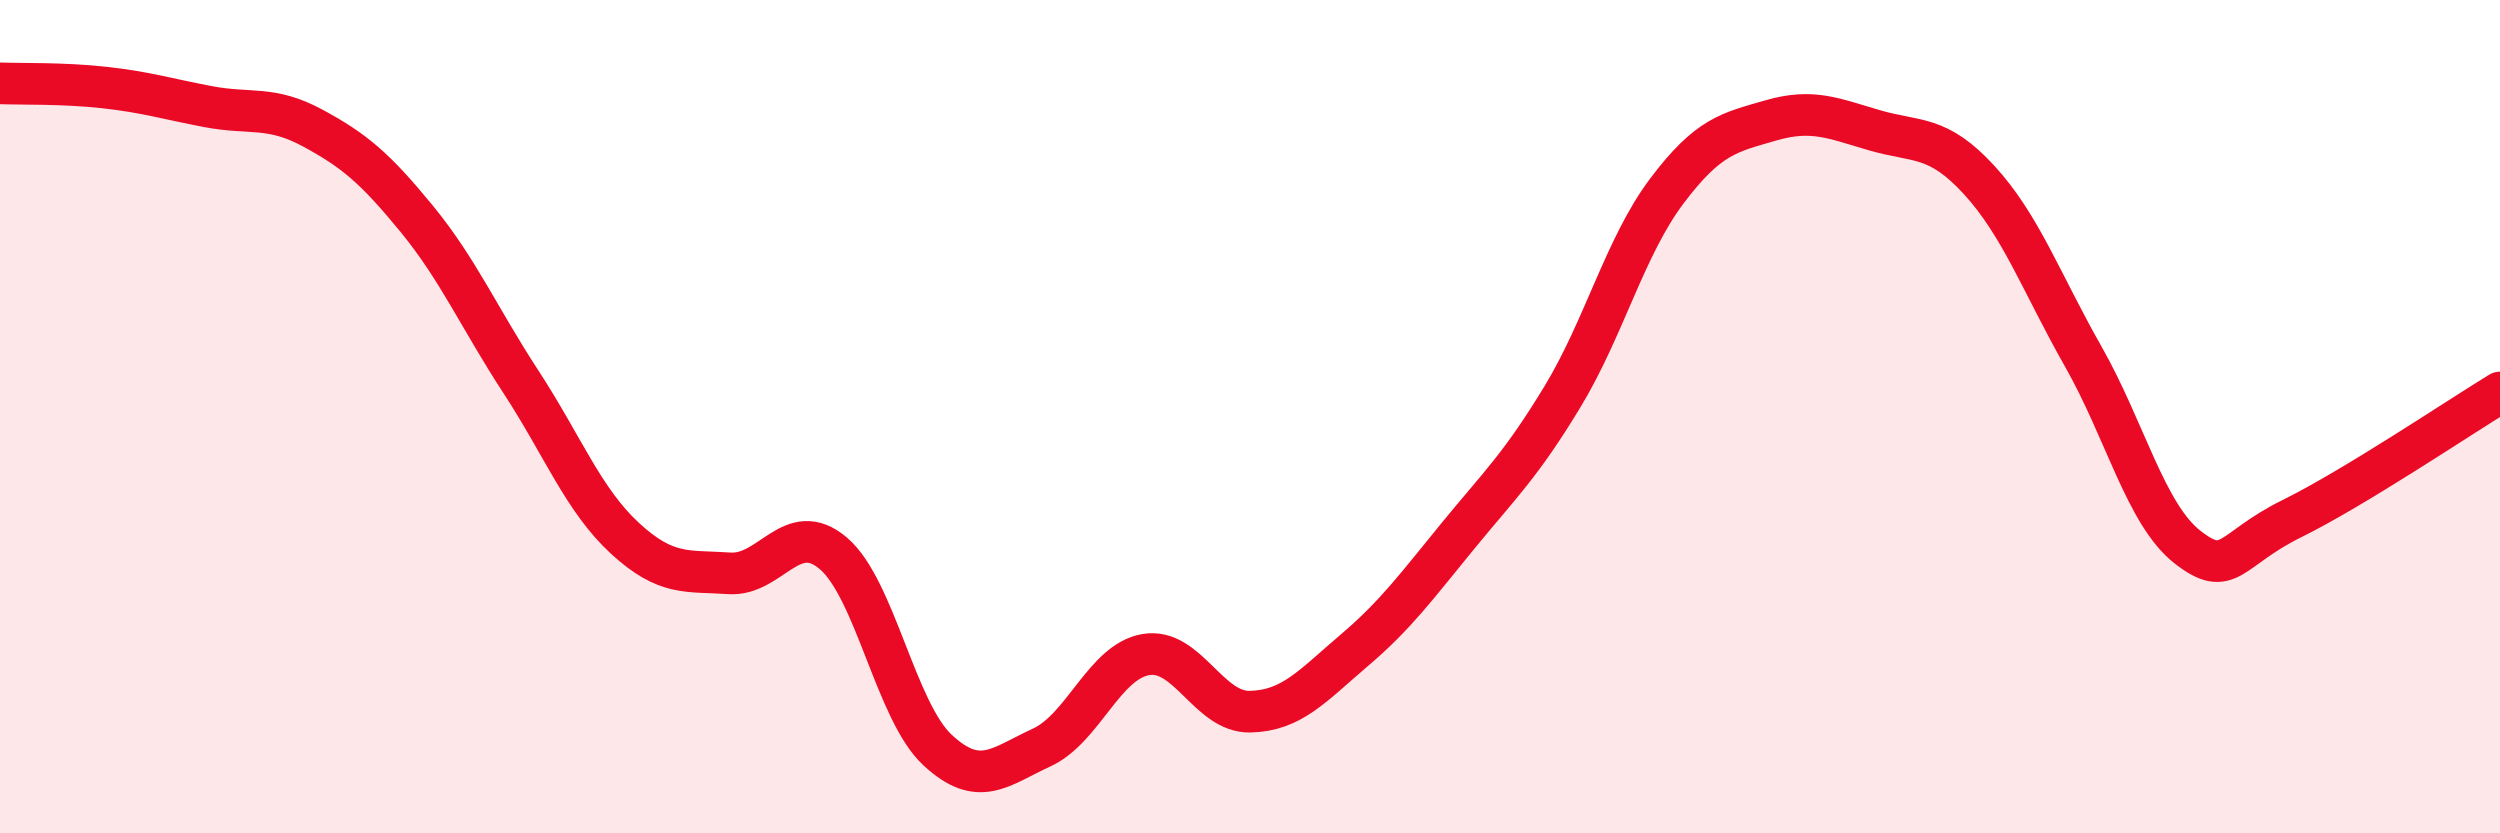
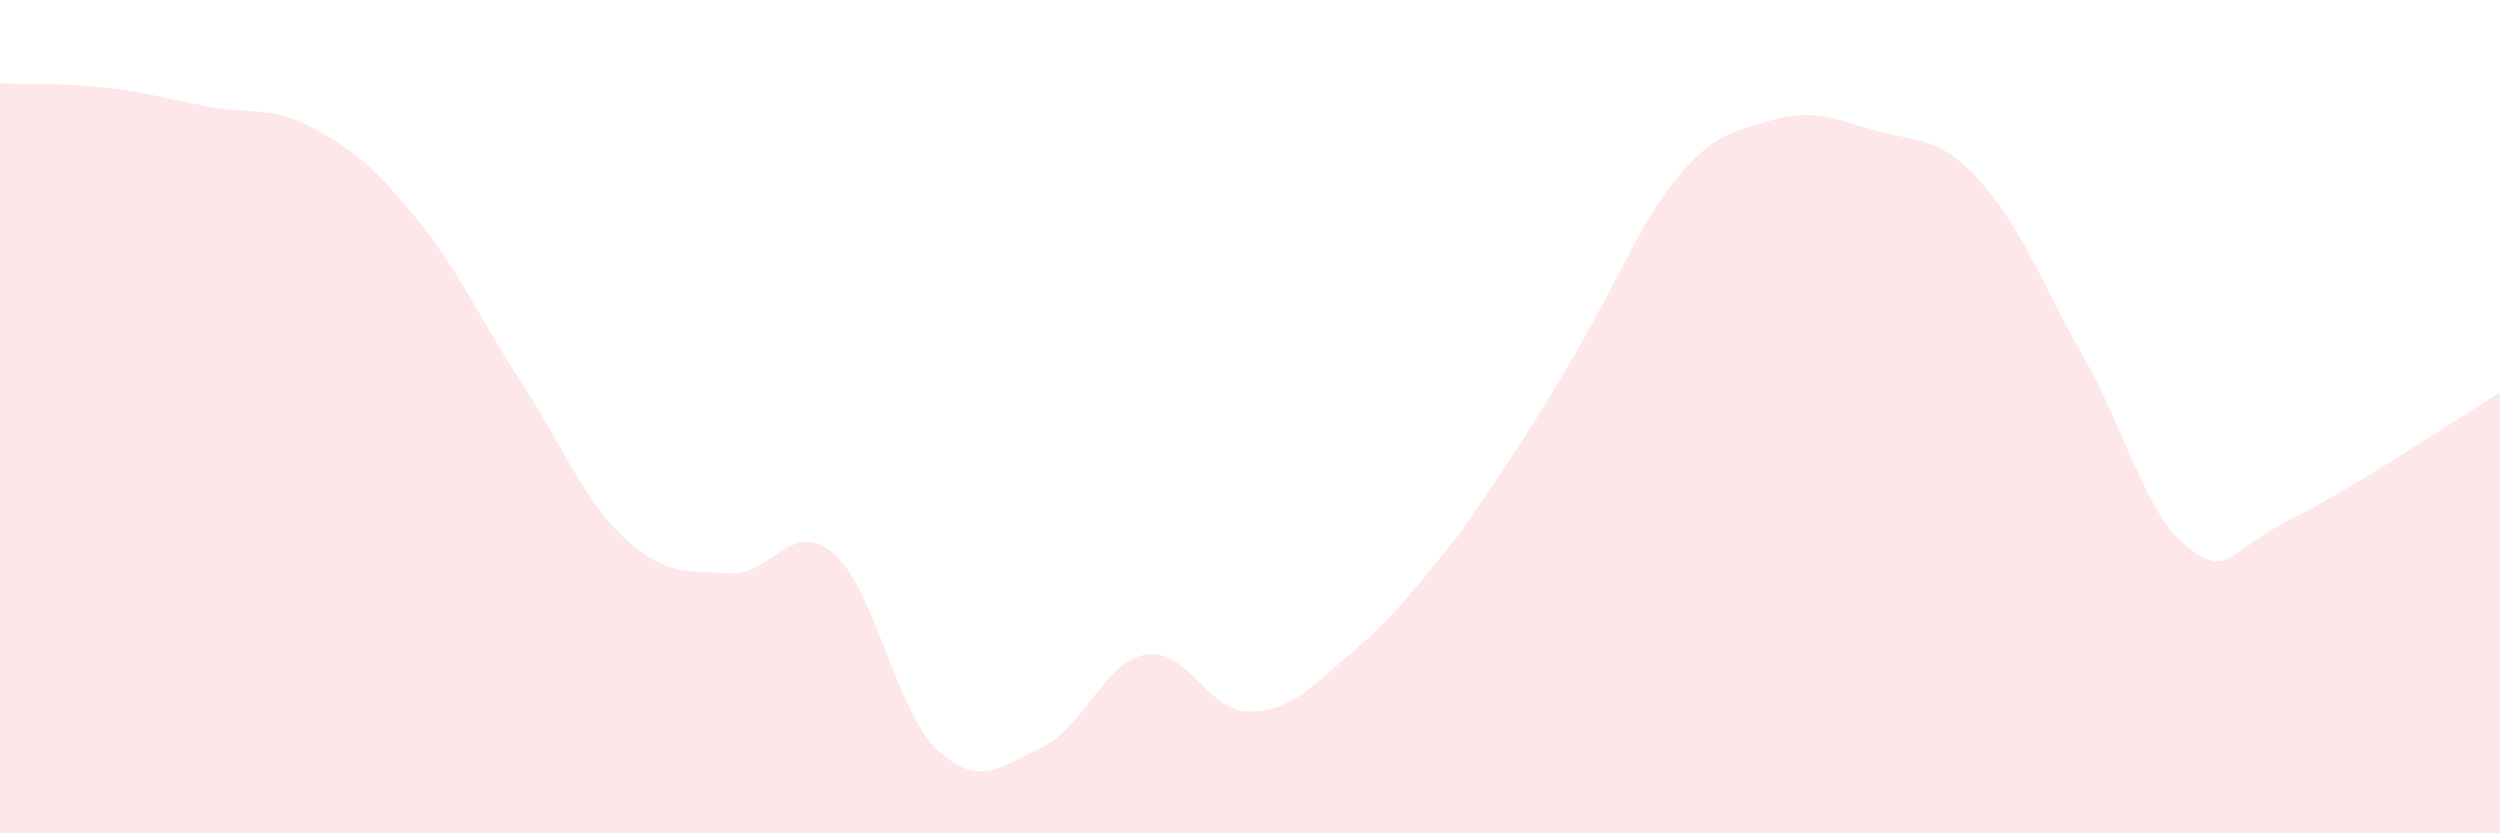
<svg xmlns="http://www.w3.org/2000/svg" width="60" height="20" viewBox="0 0 60 20">
-   <path d="M 0,2 C 0.5,2.02 1.5,1.99 2.5,2.1 C 3.5,2.21 4,2.37 5,2.56 C 6,2.75 6.5,2.53 7.5,3.07 C 8.5,3.61 9,4.03 10,5.25 C 11,6.47 11.5,7.63 12.5,9.16 C 13.5,10.69 14,12 15,12.92 C 16,13.84 16.5,13.69 17.5,13.76 C 18.5,13.83 19,12.43 20,13.28 C 21,14.13 21.5,17.07 22.5,18 C 23.5,18.93 24,18.4 25,17.94 C 26,17.48 26.5,15.88 27.5,15.71 C 28.5,15.54 29,17.1 30,17.08 C 31,17.06 31.5,16.46 32.5,15.61 C 33.5,14.76 34,14.07 35,12.85 C 36,11.63 36.5,11.17 37.5,9.52 C 38.5,7.87 39,5.92 40,4.59 C 41,3.26 41.5,3.18 42.5,2.89 C 43.5,2.6 44,2.84 45,3.13 C 46,3.42 46.5,3.23 47.5,4.32 C 48.5,5.41 49,6.8 50,8.56 C 51,10.32 51.5,12.35 52.5,13.13 C 53.5,13.91 53.5,13.19 55,12.45 C 56.5,11.71 59,10.03 60,9.42L60 20L0 20Z" fill="#EB0A25" opacity="0.1" stroke-linecap="round" stroke-linejoin="round" />
-   <path d="M 0,2 C 0.5,2.02 1.5,1.99 2.5,2.1 C 3.5,2.21 4,2.37 5,2.56 C 6,2.75 6.5,2.53 7.5,3.07 C 8.5,3.61 9,4.03 10,5.25 C 11,6.47 11.5,7.63 12.5,9.16 C 13.5,10.69 14,12 15,12.92 C 16,13.84 16.5,13.69 17.5,13.76 C 18.5,13.83 19,12.43 20,13.28 C 21,14.13 21.5,17.07 22.5,18 C 23.5,18.93 24,18.4 25,17.94 C 26,17.48 26.5,15.88 27.5,15.71 C 28.5,15.54 29,17.1 30,17.08 C 31,17.06 31.5,16.46 32.5,15.61 C 33.5,14.76 34,14.07 35,12.85 C 36,11.63 36.5,11.17 37.5,9.52 C 38.5,7.87 39,5.92 40,4.59 C 41,3.26 41.5,3.18 42.5,2.89 C 43.5,2.6 44,2.84 45,3.13 C 46,3.42 46.5,3.23 47.5,4.32 C 48.5,5.41 49,6.8 50,8.56 C 51,10.32 51.5,12.35 52.5,13.13 C 53.5,13.91 53.5,13.19 55,12.45 C 56.5,11.71 59,10.03 60,9.42" stroke="#EB0A25" stroke-width="1" fill="none" stroke-linecap="round" stroke-linejoin="round" />
+   <path d="M 0,2 C 0.5,2.02 1.5,1.99 2.5,2.1 C 3.5,2.21 4,2.37 5,2.56 C 6,2.75 6.5,2.53 7.5,3.07 C 8.5,3.61 9,4.03 10,5.25 C 11,6.47 11.5,7.63 12.5,9.16 C 13.5,10.69 14,12 15,12.92 C 16,13.84 16.5,13.69 17.5,13.76 C 18.5,13.83 19,12.43 20,13.28 C 21,14.13 21.5,17.07 22.5,18 C 23.5,18.93 24,18.4 25,17.94 C 26,17.48 26.5,15.88 27.5,15.71 C 28.5,15.54 29,17.1 30,17.08 C 31,17.06 31.5,16.46 32.5,15.61 C 33.5,14.76 34,14.07 35,12.85 C 38.5,7.87 39,5.92 40,4.59 C 41,3.26 41.5,3.18 42.5,2.89 C 43.5,2.6 44,2.84 45,3.13 C 46,3.42 46.5,3.23 47.5,4.32 C 48.5,5.41 49,6.8 50,8.56 C 51,10.32 51.5,12.35 52.5,13.13 C 53.5,13.91 53.5,13.19 55,12.45 C 56.5,11.71 59,10.03 60,9.42L60 20L0 20Z" fill="#EB0A25" opacity="0.1" stroke-linecap="round" stroke-linejoin="round" />
</svg>